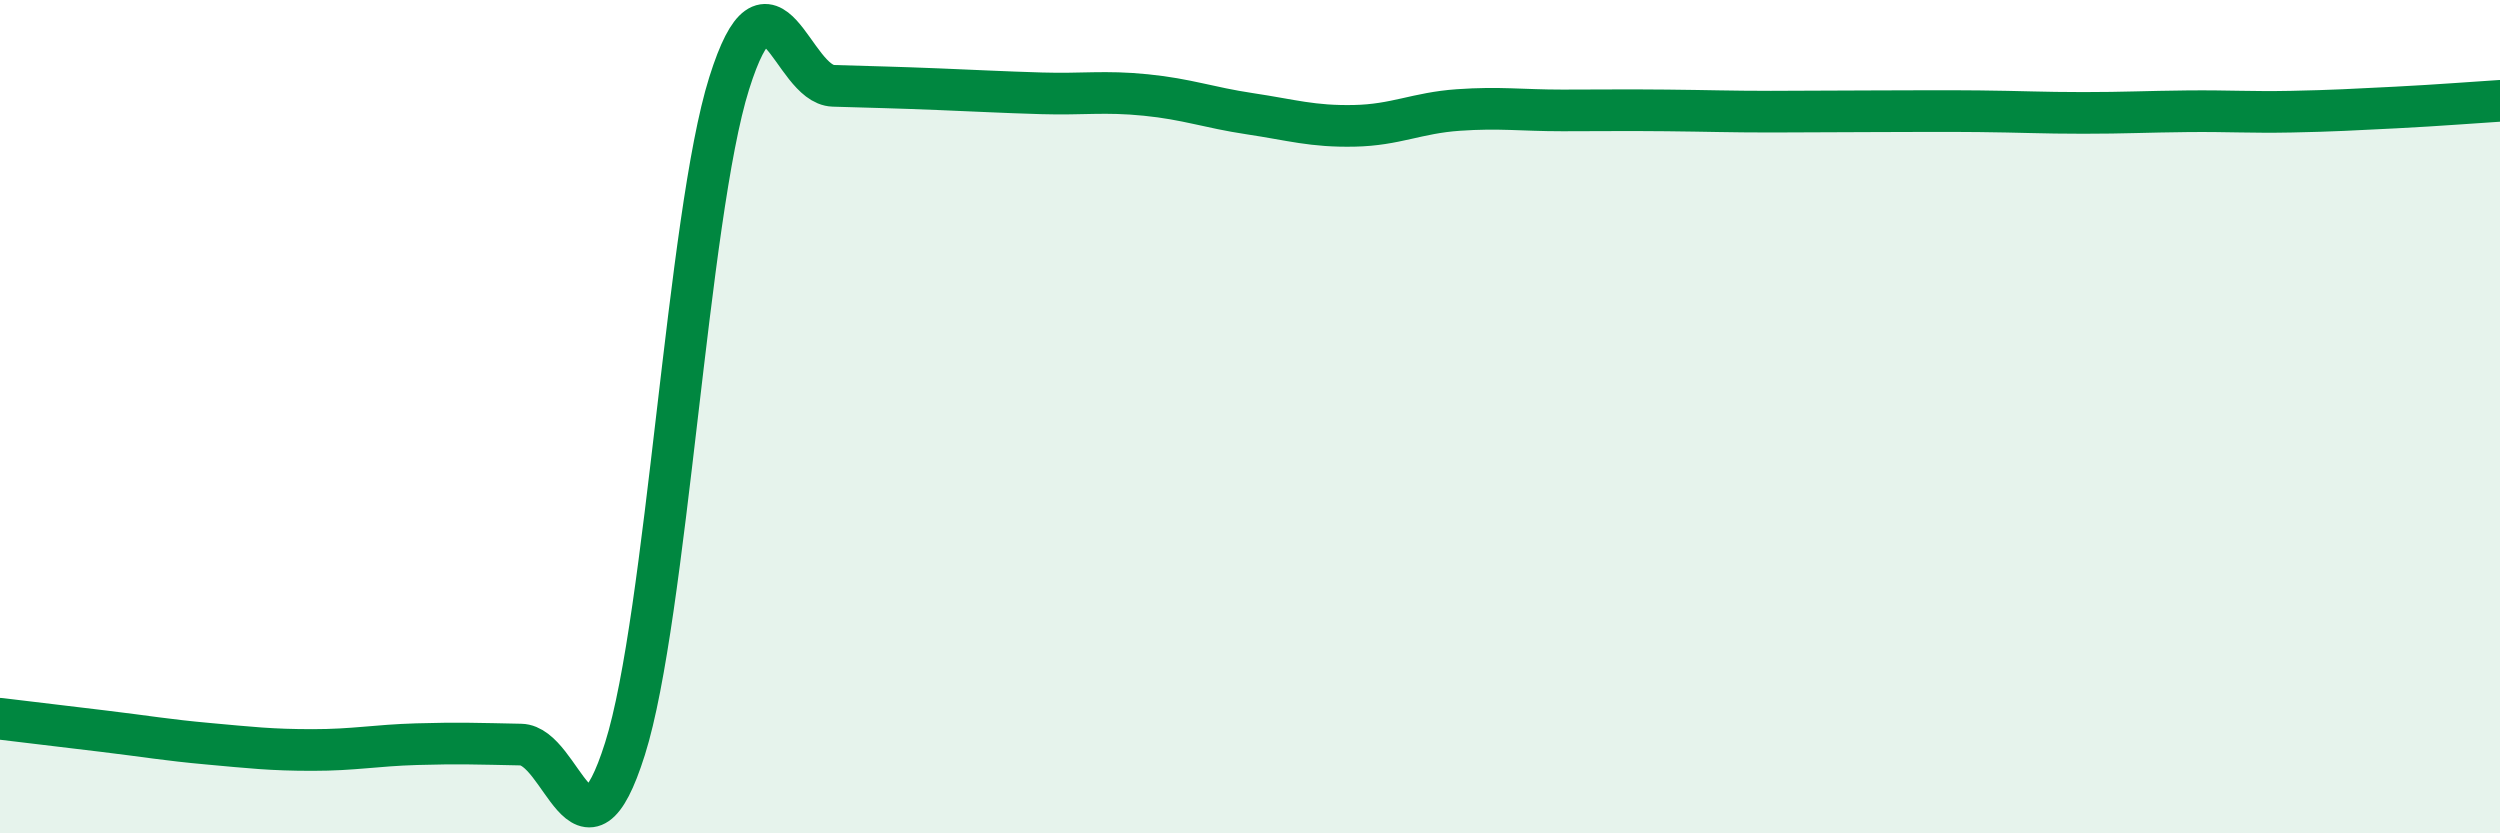
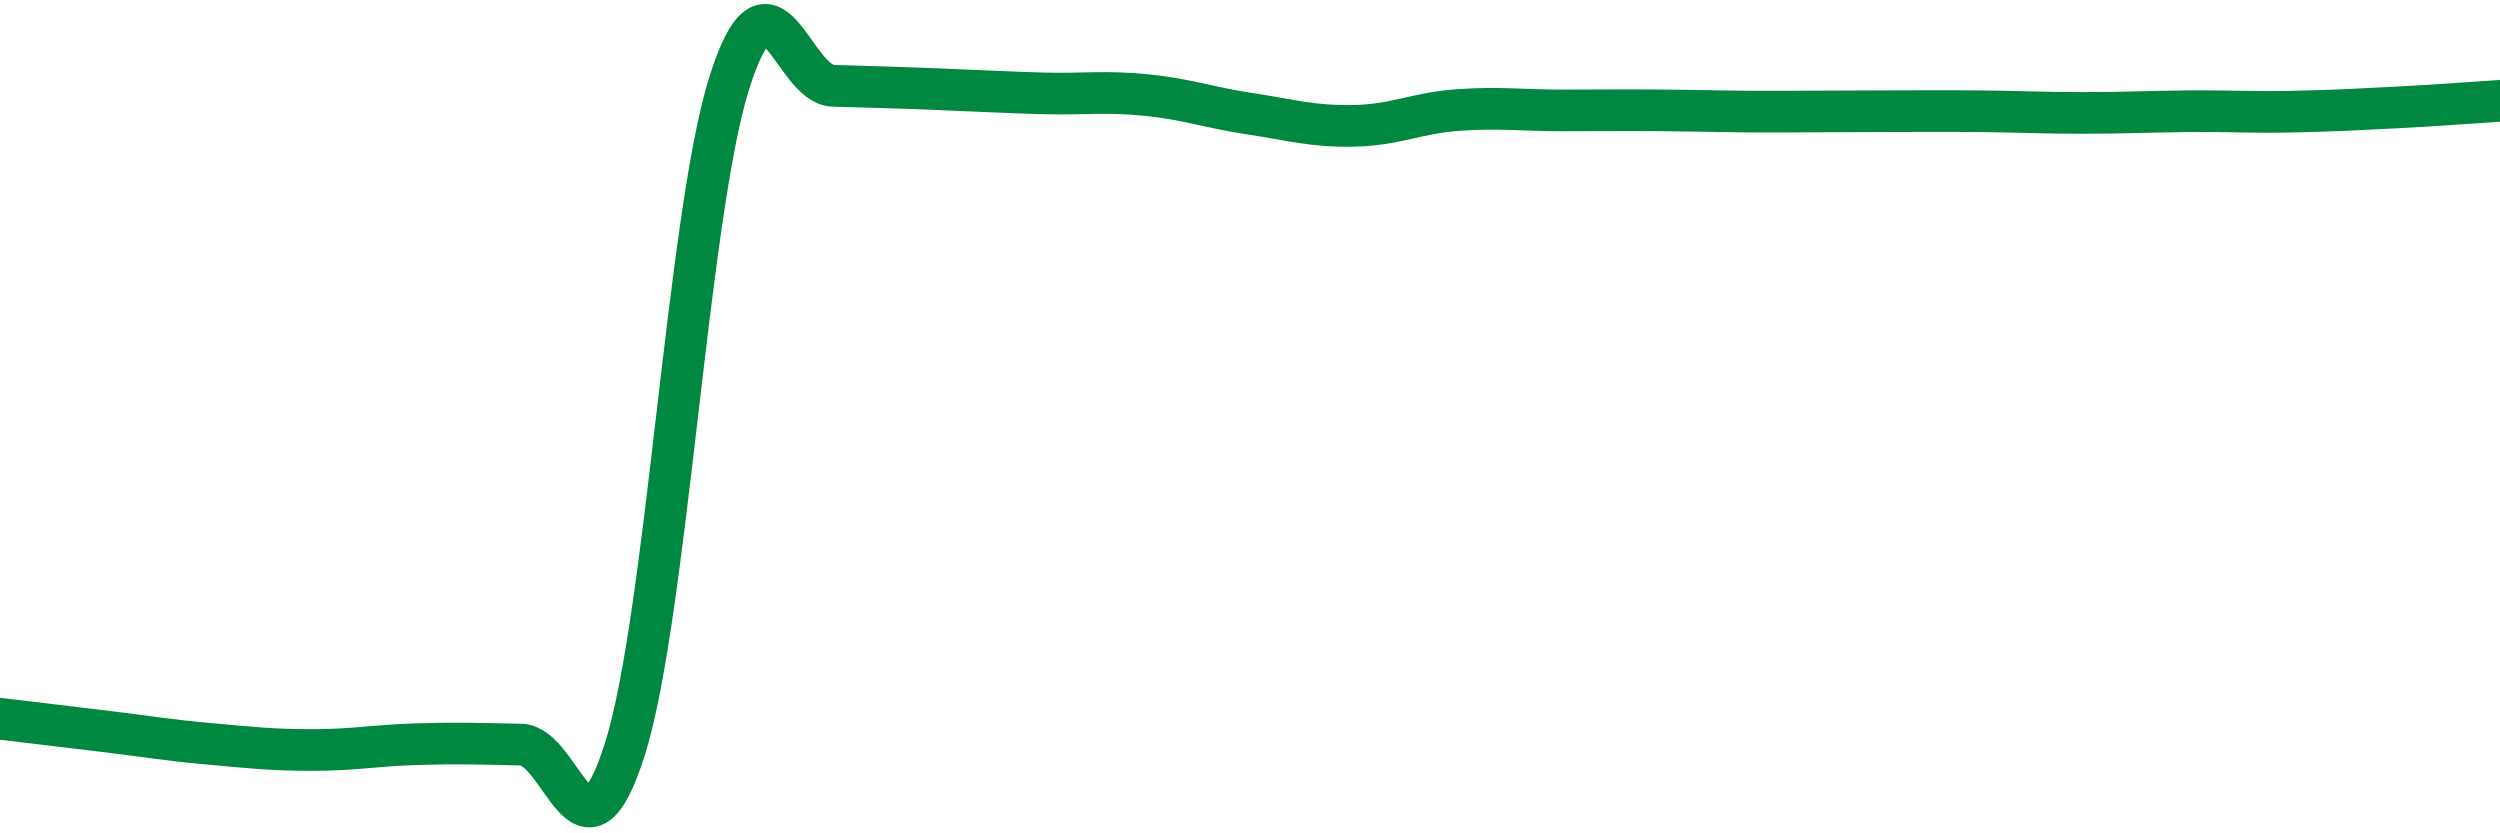
<svg xmlns="http://www.w3.org/2000/svg" width="60" height="20" viewBox="0 0 60 20">
-   <path d="M 0,17.25 C 0.5,17.31 1.5,17.43 2.5,17.55 C 3.5,17.67 4,17.76 5,17.85 C 6,17.94 6.5,18 7.5,18 C 8.5,18 9,17.89 10,17.86 C 11,17.83 11.5,17.85 12.5,17.87 C 13.5,17.89 14,21.14 15,17.97 C 16,14.8 16.5,5.18 17.5,2 C 18.5,-1.18 19,2.03 20,2.06 C 21,2.09 21.5,2.1 22.5,2.14 C 23.5,2.18 24,2.21 25,2.24 C 26,2.27 26.5,2.18 27.5,2.28 C 28.5,2.38 29,2.58 30,2.73 C 31,2.88 31.5,3.04 32.5,3.02 C 33.5,3 34,2.71 35,2.64 C 36,2.57 36.5,2.65 37.5,2.65 C 38.5,2.65 39,2.64 40,2.65 C 41,2.66 41.5,2.68 42.5,2.68 C 43.5,2.68 44,2.67 45,2.67 C 46,2.67 46.5,2.66 47.5,2.67 C 48.5,2.68 49,2.71 50,2.71 C 51,2.71 51.5,2.68 52.5,2.67 C 53.5,2.66 54,2.7 55,2.68 C 56,2.66 56.5,2.63 57.5,2.58 C 58.5,2.53 59.5,2.45 60,2.42L60 20L0 20Z" fill="#008740" opacity="0.1" stroke-linecap="round" stroke-linejoin="round" />
  <path d="M 0,17.25 C 0.5,17.31 1.5,17.43 2.5,17.55 C 3.5,17.67 4,17.76 5,17.85 C 6,17.94 6.5,18 7.5,18 C 8.5,18 9,17.89 10,17.86 C 11,17.83 11.5,17.85 12.5,17.87 C 13.5,17.89 14,21.14 15,17.97 C 16,14.8 16.5,5.18 17.5,2 C 18.5,-1.18 19,2.03 20,2.06 C 21,2.09 21.5,2.1 22.5,2.14 C 23.5,2.18 24,2.21 25,2.24 C 26,2.27 26.5,2.18 27.5,2.28 C 28.5,2.38 29,2.58 30,2.73 C 31,2.88 31.5,3.04 32.5,3.02 C 33.5,3 34,2.71 35,2.64 C 36,2.57 36.5,2.65 37.5,2.65 C 38.5,2.65 39,2.64 40,2.65 C 41,2.66 41.5,2.68 42.5,2.68 C 43.5,2.68 44,2.67 45,2.67 C 46,2.67 46.5,2.66 47.5,2.67 C 48.5,2.68 49,2.71 50,2.71 C 51,2.71 51.5,2.68 52.5,2.67 C 53.5,2.66 54,2.7 55,2.68 C 56,2.66 56.5,2.63 57.5,2.58 C 58.5,2.53 59.5,2.45 60,2.42" stroke="#008740" stroke-width="1" fill="none" stroke-linecap="round" stroke-linejoin="round" />
</svg>